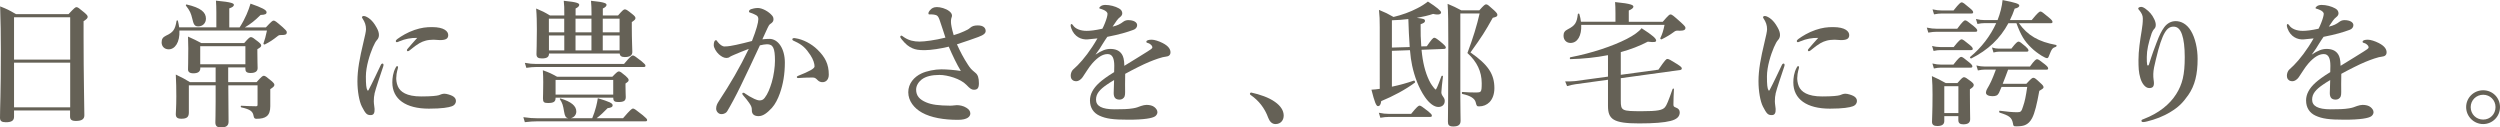
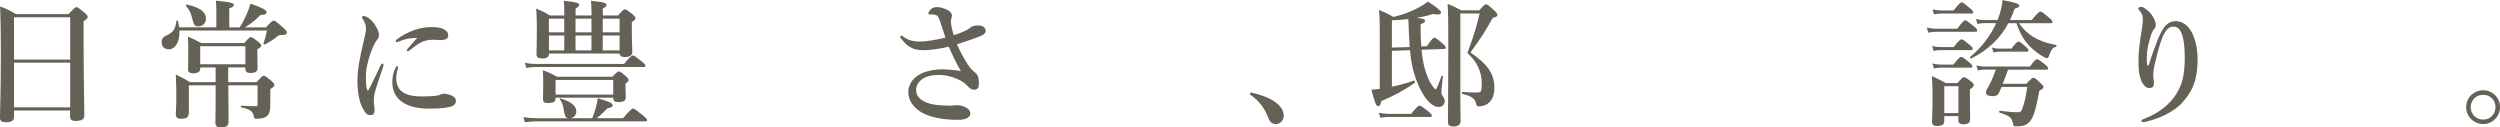
<svg xmlns="http://www.w3.org/2000/svg" id="_レイヤー_2" data-name="レイヤー 2" viewBox="0 0 384.69 19.6">
  <defs>
    <style>
      .cls-1 {
        fill: #656156;
      }
    </style>
  </defs>
  <g id="_レイヤー_2-2" data-name="レイヤー 2">
    <g>
      <path class="cls-1" d="M2.16,17.01v.96c0,.61-.42.84-1.26.84-.65,0-.9-.19-.9-.69,0-1.72.13-3.45.13-10.36C.13,5.5.1,3.24.02.98c1.15.46,1.32.54,2.43,1.19h8.1c.88-.94,1.05-1.07,1.21-1.07.21,0,.38.13,1.23.84.38.33.5.48.5.65,0,.21-.15.36-.63.67v2.38c0,6.32.12,10.67.12,12.11,0,.61-.46.86-1.3.86-.67,0-.9-.21-.9-.69v-.92H2.16ZM10.79,2.66H2.16v6.51h8.64V2.66ZM10.79,9.64H2.16v6.88h8.64v-6.88Z" />
      <path class="cls-1" d="M33.29,4.23V1.9c0-.67-.02-1.26-.06-1.8,2.51.23,2.76.44,2.76.65s-.23.38-.71.54v2.93h1.59c.46-.71.79-1.36,1.07-1.99.25-.59.46-1.13.61-1.67,1.8.63,2.47.98,2.47,1.32,0,.29-.23.4-.92.42-.88.86-1.46,1.34-2.43,1.92h3.24c.86-.92,1.03-1.05,1.19-1.05.21,0,.38.13,1.42,1.03.48.44.61.59.61.75,0,.36-.19.44-.82.44-.33,0-.4.02-.59.17-.75.59-1.17.88-1.97,1.28-.08.04-.25-.04-.21-.15.21-.61.33-.98.54-1.99h-13.47c.08,1.82-.69,2.89-1.65,2.89-.65,0-1.09-.44-1.09-1.07,0-.52.19-.79.67-1.03,1.13-.52,1.4-.94,1.63-2.28.02-.1.19-.1.21,0,.08.36.15.69.19,1h5.71ZM35.13,12.64h4.35c.77-.86.94-.98,1.11-.98.21,0,.38.13,1.15.77.36.31.48.46.48.63,0,.19-.15.36-.63.65v2.64c0,.73-.17,1.23-.54,1.53-.36.29-.88.4-1.59.4-.27,0-.38-.1-.44-.44-.12-.67-.44-1-1.9-1.32-.1-.02-.1-.25,0-.25.77.04,1.49.08,2.24.08.23,0,.27-.04.27-.29v-2.93h-4.5v.06c0,2.09.04,4.69.04,5.54,0,.65-.42.88-1.17.88-.63,0-.86-.25-.86-.77,0-.29.04-1.3.04-3.16v-2.55h-4.12v4.18c0,.71-.33.96-1.15.96-.65,0-.86-.23-.86-.71,0-.42.08-.98.08-2.74,0-1.11-.02-2.22-.08-3.35,1.07.52,1.44.71,2.18,1.17h3.95v-2.26h-2.36v.13c0,.54-.4.77-1.07.77-.61,0-.82-.25-.82-.61,0-.44.04-.92.04-3.22,0-.61-.02-1.21-.04-1.82.92.4,1.3.61,2.05,1h6.59c.69-.79.86-.92,1.03-.92.21,0,.4.13,1.13.71.33.27.46.42.46.59s-.15.31-.59.56v.48c0,1.28.04,2.15.04,2.43,0,.5-.38.75-1.07.75s-.82-.25-.82-.71v-.15h-2.64v2.26ZM30.5,4.06c-.57,0-.71-.31-.92-1.21-.19-.79-.36-1.21-.96-1.97-.06-.08,0-.21.1-.19,2.18.5,2.97,1.19,2.97,2.18,0,.69-.5,1.19-1.19,1.19ZM37.76,7.11h-6.95v2.78h6.95v-2.78Z" />
      <path class="cls-1" d="M57.64,14.41c-.08.33-.12.69-.12,1.17,0,.44.12.98.12,1.19.02.59-.12.94-.59.94-.61,0-.79-.21-1.36-1.3-.42-.82-.69-2.38-.69-3.91,0-1.78.36-3.62.9-5.88.27-1.15.42-1.78.42-2.13,0-.61-.17-1.09-.54-1.65-.04-.06-.08-.1-.08-.21,0-.06.1-.17.29-.17.23,0,.67.23,1,.52.31.29.57.56.96,1.26.25.44.36.8.36,1.15,0,.27-.1.56-.29.75-.25.29-.36.52-.65,1.15-.46,1.07-1.07,2.95-1.07,4.48,0,1.26.06,1.82.23,2.11.04.08.12.08.17,0,.65-1.23,1.3-2.64,1.88-3.85.08-.19.19-.25.29-.25s.21.13.1.44c-.54,1.65-1.11,3.26-1.34,4.18ZM60.97,11.95c0,.31.02.8.25,1.34.36.84,1.34,1.55,3.58,1.55,1.61,0,2.41-.1,2.72-.19.29-.1.52-.23.86-.23.36,0,.92.19,1.21.33.38.19.57.46.57.79,0,.27-.15.65-.65.82-.46.17-1.48.36-3.51.36-3.56,0-5.63-1.46-5.63-4.04,0-.65.1-1.53.52-2.28.1-.19.15-.23.23-.23s.13.08.13.21c0,.15-.27.79-.27,1.57ZM61.54,6.32c-.17.08-.38.17-.44.17-.17,0-.19-.06-.19-.19,0-.08.08-.19.25-.31.61-.44,1.51-1,2.62-1.38,1.07-.36,1.82-.44,2.7-.44,1.9,0,2.49.67,2.49,1.23s-.38.77-1.28.77c-.27,0-.71-.06-.98-.06-.42,0-.94.06-1.23.15-.61.17-1.13.4-2.45,1.49-.1.08-.17.13-.27.13s-.15-.06-.15-.15c0-.06.02-.13.15-.27.33-.42.79-.88,1.44-1.63-.94-.02-1.92.17-2.66.5Z" />
      <path class="cls-1" d="M87.39,18.18c-.33-.06-.48-.33-.59-1-.15-.94-.27-1.36-.63-1.88-.06-.08-.02-.17.08-.15,1.65.5,2.43,1.15,2.43,2.01,0,.52-.36.92-.86,1.03h3.31c.23-.56.44-1.17.59-1.76.12-.46.21-.92.27-1.32,1.82.56,2.28.77,2.28,1.09,0,.25-.23.38-.77.44-.67.69-1.05,1.05-1.69,1.55h4.06c1.13-1.32,1.38-1.49,1.53-1.49.19,0,.42.17,1.51,1.03.5.42.67.59.67.73s-.06.21-.27.21h-16.63c-.59,0-1.15.04-1.92.13l-.23-.77c.88.13,1.53.17,2.2.17h4.69ZM96.03,9.83c.94-1.13,1.19-1.3,1.34-1.3.19,0,.42.17,1.36.9.42.36.59.52.59.67s-.06.21-.27.21h-16.53c-.46,0-.92.04-1.53.13l-.23-.77c.69.13,1.19.17,1.72.17h13.56ZM86.83,2.09c0-.77,0-1.3-.08-1.97,2.2.21,2.38.42,2.38.63,0,.19-.19.38-.56.56v1.07h2.45v-.29c0-.77-.02-1.3-.08-1.97,2.2.21,2.39.42,2.39.63,0,.19-.19.38-.57.56v1.07h2.34c.71-.82.88-.94,1.05-.94.21,0,.4.13,1.15.73.36.29.48.44.48.61,0,.19-.1.31-.56.61v.77c0,2.01.08,3.39.08,3.85,0,.52-.4.77-1.17.77-.5,0-.75-.19-.77-.54h-10.88c0,.54-.33.75-1.09.75-.59,0-.84-.17-.84-.67,0-.63.06-1.26.06-3.81,0-1.07-.02-2.13-.11-3.2,1.03.44,1.17.5,2.13,1.07h2.2v-.29ZM85.49,15.04v.04c0,.59-.33.77-1.17.77-.61,0-.77-.13-.77-.71,0-.42.04-.84.04-2.51,0-.61-.02-1.21-.06-1.82,1.05.38,1.21.46,2.2,1h8.49c.67-.69.84-.82,1-.82.21,0,.38.13,1.07.71.31.29.44.44.44.61,0,.19-.06.25-.48.54v.36c0,.9.04,1.53.04,1.72,0,.59-.31.77-1.17.77-.57,0-.75-.17-.75-.63v-.04h-8.87ZM84.46,2.87v2.11h2.36v-2.11h-2.36ZM86.83,5.46h-2.36v2.3h2.36v-2.3ZM94.36,12.3h-8.87v2.26h8.87v-2.26ZM88.56,2.87v2.11h2.45v-2.11h-2.45ZM91.01,7.76v-2.3h-2.45v2.3h2.45ZM92.75,4.98h2.59v-2.11h-2.59v2.11ZM95.34,7.76v-2.3h-2.59v2.3h2.59Z" />
-       <path class="cls-1" d="M118.39,5.98c1.36,0,2.38,1.53,2.38,3.64,0,1.78-.27,3.35-.77,4.75-.29.82-.71,1.67-1.23,2.24-.73.77-1.34,1.26-2.05,1.26-.63,0-1.05-.27-1.03-.94.02-.44-.15-.71-.42-1.11-.23-.33-.56-.75-.9-1.13-.1-.13-.15-.19-.15-.25,0-.1.06-.17.17-.17s.19.06.27.13c.5.33.79.52,1.42.82.27.13.59.23.79.23.29,0,.54-.06.79-.38.48-.61.8-1.44,1.09-2.38.31-1.03.5-2.41.5-3.33,0-1.97-.29-2.55-1.23-2.55-.23,0-.77.08-1.09.17-.94,1.99-2.07,4.46-2.95,6.23-.77,1.59-1.53,2.99-2.07,3.89-.12.21-.4.46-.92.46-.4,0-.79-.38-.79-.84s.17-.77.4-1.13c1.82-2.78,3.18-5.08,4.62-8.07-.82.31-1.61.63-2.28.92-.27.13-.5.21-.61.29-.15.15-.4.19-.54.19-.38,0-.75-.19-1.17-.56-.4-.36-.79-1-.79-1.42,0-.44.13-.75.31-.75.17,0,.19.1.27.23.36.46.75.73,1.07.73.63,0,1.19-.13,1.8-.25.77-.15,1.57-.38,2.43-.59.69-1.76.98-2.85.98-3.35,0-.25-.06-.46-.31-.61-.21-.13-.48-.23-.82-.36-.17-.06-.31-.08-.31-.21,0-.19.15-.31.36-.38.19-.06.56-.17,1.02-.17.63,0,1.65.52,2.2,1.19.17.21.19.38.19.59,0,.29-.21.5-.48.67-.17.1-.33.4-.44.65-.19.44-.48,1.03-.79,1.72.33-.06.86-.06,1.09-.06ZM123.48,11.97c-.23.02-.48.04-.63.04-.19,0-.23-.06-.23-.15s0-.1.19-.19c1.84-.73,2.53-1.13,2.53-1.46,0-.4-.19-1.05-.63-1.72-.69-1.05-1.25-1.61-2.41-2.13-.21-.08-.38-.17-.38-.29,0-.15.1-.21.31-.21.04,0,.08.02.15.02,1.19.17,2.49.86,3.39,1.74,1.21,1.17,1.76,2.26,1.76,3.87,0,.84-.52,1.13-.88,1.15-.33.02-.61-.06-.86-.33-.21-.21-.38-.38-.71-.38-.73,0-1.19.02-1.61.04Z" />
      <path class="cls-1" d="M148.41,4.79c.33-.15.61-.27.86-.5.31-.27.63-.38,1.19-.38.92,0,1.21.44,1.21.86,0,.29-.21.59-1.13.92-.82.29-1.9.69-3.29,1.13.52,1.15,1,2.07,1.67,3.1.4.61.5.73,1.19,1.3.36.29.52.77.52,1.59,0,.75-.23,1-.77,1-.33,0-.59-.15-1.15-.75-.9-.94-2.91-1.53-4.14-1.53-1.17,0-2.11.21-2.76.71-.5.4-.84.96-.84,1.55,0,.96.54,1.53,1.53,1.95.88.38,1.95.5,3.72.52.23,0,.42-.02.56-.04.1-.02.29-.04.46-.04.4,0,1,.1,1.46.4.38.23.61.52.61.88,0,.44-.4.98-1.9.98-2.18,0-4.14-.33-5.54-1.11-1.21-.67-2.11-1.8-2.11-3.14s.9-2.36,2.03-2.89c.79-.38,2.09-.63,3.05-.63.84,0,2.09.1,3.01.25-.59-.96-1.3-2.43-1.86-3.74-1.15.29-2.76.54-3.7.54s-1.4-.08-1.88-.29c-.61-.27-1.02-.59-1.65-1.36-.12-.15-.23-.31-.23-.4,0-.1.08-.19.17-.19.1,0,.25.15.44.27.75.5,1.53.65,2.36.65.77,0,2.38-.21,3.98-.61-.25-.75-.52-1.63-.92-2.78-.17-.46-.31-.61-.54-.69-.19-.06-.44-.1-.61-.1h-.4c-.13,0-.15-.08-.15-.17,0-.15.12-.36.33-.56.19-.21.46-.4.98-.4s1.36.21,1.9.63c.27.21.42.44.42.69,0,.13-.04.23-.1.38-.06.17-.06.42-.06.61,0,.29.12,1.03.42,2.01.67-.21,1.05-.33,1.65-.61Z" />
-       <path class="cls-1" d="M177.25,6.11c.38,0,1.07.21,1.67.52.98.5,1.19,1.03,1.19,1.42,0,.42-.27.63-.73.67-.25.02-.59.1-1.17.29-.96.33-1.76.65-3.1,1.32-.69.36-1.46.73-1.97,1.03-.02.52-.02,1.15-.02,1.59,0,1.15.04,1.51-.06,1.84-.12.36-.46.54-.77.54-.61,0-.92-.29-.92-1,0-.38.04-.88.06-2.01-.5.29-.84.52-1.09.69-1.13.77-1.69,1.42-1.69,2.32,0,.98.88,1.49,2.85,1.49,1.21,0,2.09-.02,2.84-.15.5-.08.79-.19,1.23-.36.25-.1.65-.17.86-.17.44,0,.94.1,1.23.36.23.19.44.46.44.77,0,.25-.17.5-.36.63-.42.29-1.69.52-4.08.52s-3.47-.15-4.5-.63c-.86-.4-1.44-1.17-1.44-2.34,0-.92.46-1.84,1.44-2.72.44-.4,1.21-.98,2.28-1.63.02-.38.02-.69.02-.98,0-1.11-.27-1.8-1.03-1.8s-1.53.5-2.36,1.44c-.57.65-.98,1.4-1.49,2.13-.25.36-.65.61-.94.61-.25,0-.5-.06-.65-.23-.13-.13-.23-.27-.23-.67,0-.25.13-.67.33-.86.21-.19.5-.46.73-.69.88-.88,2.03-2.34,3.05-4.14-.4.04-1,.1-1.51.15-.96.08-2.05-.4-2.51-1.69-.08-.21-.1-.36-.1-.48,0-.1.04-.19.13-.19.06,0,.17.08.23.19.36.56,1.17.86,2.09.86.54,0,1.3-.08,2.43-.33.23-.4.59-1.32.69-1.72.06-.25.1-.4.1-.56,0-.15-.08-.25-.19-.36-.13-.13-.27-.19-.5-.29-.15-.06-.33-.13-.44-.15-.1-.02-.13-.04-.13-.1,0-.1.08-.17.15-.23.19-.19.52-.25.77-.25.71,0,1.53.21,2.11.54.38.21.5.48.5.77,0,.21-.15.42-.29.52-.25.19-.44.4-.57.59-.12.17-.46.65-.63.92.75-.17,1.19-.4,1.67-.77.27-.21.61-.23.75-.23.8,0,1.36.31,1.36.77,0,.31-.21.61-.59.73-1.05.38-2.07.69-4,1.07-.21.31-.44.63-.73,1.11-.25.42-.54.9-1.09,1.63.94-.63,1.59-.88,2.28-.88.77,0,1.4.23,1.78.82.21.33.36.77.38,1.78,1.67-1.03,2.57-1.57,3.56-2.2.42-.27.75-.46.75-.63,0-.15-.08-.29-.23-.42-.19-.17-.36-.25-.61-.31-.06-.02-.08-.06-.08-.17,0-.19.38-.29.79-.29Z" />
      <path class="cls-1" d="M192.34,14.43c0-.1.08-.19.19-.19,1.32.29,2.7.75,3.66,1.44.9.63,1.34,1.36,1.34,2.11,0,.69-.44,1.3-1.26,1.3-.59,0-.92-.46-1.11-.94-.56-1.55-1.49-2.68-2.68-3.51-.06-.04-.15-.1-.15-.21Z" />
      <path class="cls-1" d="M219.54,7.13c.75-1.07.96-1.32,1.17-1.32.17,0,.44.17,1.25.86.4.36.52.5.52.67,0,.1-.13.19-.29.19l-3.45.13c.02.25.04.5.08.73.23,1.82.67,3.26,1.3,4.39.25.42.71,1,.79,1s.25-.31.9-2.07c.04-.1.25-.06.23.04-.1.77-.25,2.13-.25,2.45,0,.21.06.38.25.65.21.29.27.44.27.69,0,.54-.38.92-.98.92-.65,0-1.4-.56-2.07-1.53-.98-1.42-1.61-3.18-1.97-4.85-.15-.69-.25-1.44-.33-2.36l-2.78.1v5.52c1.19-.25,2.41-.59,3.39-.94.1-.04.23.25.15.31-1.46,1.09-3.35,2.09-5.19,2.85-.06.52-.21.77-.5.77-.27,0-.52-.63-1-2.53.4-.02.84-.06,1.28-.13V4.16c0-1.21-.02-1.61-.12-2.64,1.11.46,1.25.54,2.24,1.09,1.3-.31,2.57-.77,3.66-1.34.63-.31,1.17-.67,1.63-1.03,1.38.88,2.03,1.44,2.03,1.67,0,.27-.36.44-1.23.23-.67.23-1.55.44-2.51.61,1.13.13,1.26.21,1.26.48,0,.19-.15.31-.67.5-.02,1.26.02,2.38.1,3.41l.86-.02ZM217.15,17.51c.88-1.09,1.13-1.26,1.28-1.26.19,0,.42.17,1.34.88.4.33.56.5.56.65s-.06.21-.27.21h-6.3c-.42,0-.82.04-1.36.13l-.23-.77c.61.13,1.07.17,1.53.17h3.45ZM216.92,7.24c-.1-1.44-.17-2.87-.21-4.31-.8.1-1.65.17-2.53.19v4.2l2.74-.08ZM227.61,1.61c.73-.82.9-.94,1.07-.94.21,0,.36.13,1.23.92.38.36.5.52.5.69,0,.23-.1.31-.71.46-1.26,2.24-1.61,2.8-3.43,5.33,2.74,1.9,3.68,3.35,3.68,5.5,0,.9-.27,1.65-.75,2.15-.42.42-.96.65-1.61.65-.33,0-.38-.06-.52-.65-.15-.56-.79-1-2.05-1.26-.1-.02-.1-.31,0-.31.82.06,1.28.08,1.99.08.61,0,.71-.04.82-.15.15-.17.17-.54.17-1.28,0-1.78-.73-3.31-2.2-4.64.86-2.28,1.46-4.25,1.88-6.09h-2.97v12.89c0,1.72.04,3.08.04,3.62,0,.67-.42.88-1.13.88s-.82-.29-.82-.75c0-1.61.06-4,.06-11.55,0-3.7-.02-5.36-.11-6.57,1.03.44,1.17.5,2.11,1h2.74Z" />
-       <path class="cls-1" d="M255.86,3.35c.86-1,1.03-1.13,1.19-1.13.21,0,.38.13,1.61,1.23.56.52.69.67.69.84,0,.29-.21.44-.9.44-.46-.04-.63-.02-.88.19-.56.42-1.15.77-1.88,1.13-.08.04-.25-.06-.21-.17.31-.67.46-1.11.65-2.05h-12.82c.08,1.65-.56,2.78-1.65,2.78-.63,0-1.07-.46-1.07-1.11,0-.48.17-.75.67-1,1.09-.56,1.38-.98,1.53-2.32.02-.1.21-.13.23-.02.13.42.21.82.25,1.19h5.31v-1.34c0-.69-.02-1.26-.06-1.69,2.57.25,2.82.48,2.82.71,0,.19-.25.4-.71.59v1.74h5.23ZM247.41,8.49c-1.82.36-3.77.56-5.77.61-.11,0-.11-.27,0-.29,3.3-.63,6.53-1.72,8.68-2.82,1.09-.56,1.88-1.13,2.28-1.65,1.76,1.13,2.24,1.59,2.24,1.9,0,.21-.21.31-1.28.17-1.23.65-2.64,1.19-4.16,1.61v3.49l5.79-.79c1.05-1.53,1.21-1.65,1.38-1.65.21,0,.44.13,1.55.82.54.36.67.48.67.65,0,.13-.11.21-.25.23l-9.14,1.26v3.45c0,1.57.15,1.63,3.26,1.63,2.38,0,3.14-.15,3.54-.61.25-.29.52-.94,1.17-2.8.04-.1.21-.1.21,0-.04.73-.08,1.65-.08,2.38,0,.25.06.36.36.46.42.15.61.4.61.75,0,.63-.42,1.07-1.42,1.32-.98.25-2.55.38-4.83.38-4,0-4.79-.65-4.79-2.7v-4.02l-5,.69c-.4.06-.73.13-1.3.29l-.29-.73c.33.02,1.19,0,1.51-.04l5.08-.69v-3.28Z" />
-       <path class="cls-1" d="M273.23,14.41c-.08.33-.12.69-.12,1.17,0,.44.12.98.12,1.19.02.59-.12.94-.59.94-.61,0-.79-.21-1.36-1.3-.42-.82-.69-2.38-.69-3.91,0-1.78.36-3.62.9-5.88.27-1.15.42-1.78.42-2.13,0-.61-.17-1.09-.54-1.65-.04-.06-.08-.1-.08-.21,0-.06.1-.17.29-.17.23,0,.67.23,1,.52.31.29.57.56.96,1.26.25.44.36.8.36,1.15,0,.27-.1.56-.29.75-.25.29-.36.52-.65,1.15-.46,1.07-1.07,2.95-1.07,4.48,0,1.26.06,1.82.23,2.11.04.08.12.08.17,0,.65-1.23,1.3-2.64,1.88-3.85.08-.19.19-.25.29-.25s.21.13.1.44c-.54,1.65-1.11,3.26-1.34,4.18ZM276.55,11.95c0,.31.02.8.25,1.34.36.84,1.34,1.55,3.58,1.55,1.61,0,2.41-.1,2.72-.19.29-.1.52-.23.86-.23.36,0,.92.19,1.21.33.38.19.57.46.57.79,0,.27-.15.65-.65.82-.46.17-1.48.36-3.51.36-3.56,0-5.63-1.46-5.63-4.04,0-.65.1-1.53.52-2.28.1-.19.15-.23.23-.23s.13.08.13.21c0,.15-.27.79-.27,1.57ZM277.12,6.32c-.17.08-.38.17-.44.17-.17,0-.19-.06-.19-.19,0-.08.08-.19.25-.31.61-.44,1.51-1,2.62-1.38,1.07-.36,1.82-.44,2.7-.44,1.9,0,2.49.67,2.49,1.23s-.38.77-1.28.77c-.27,0-.71-.06-.98-.06-.42,0-.94.06-1.23.15-.61.17-1.13.4-2.45,1.49-.1.08-.17.13-.27.13s-.15-.06-.15-.15c0-.06.02-.13.15-.27.33-.42.79-.88,1.44-1.63-.94-.02-1.92.17-2.66.5Z" />
      <path class="cls-1" d="M301.18,4.41c.82-1.11,1.07-1.28,1.21-1.28.19,0,.42.17,1.3.88.4.33.56.52.56.67s-.06.21-.27.21h-5.98c-.38,0-.77.04-1.28.13l-.23-.77c.61.13,1.05.17,1.51.17h3.18ZM299.18,17.89v.73c0,.54-.38.77-1.07.77-.54,0-.82-.17-.82-.65,0-.69.08-1.4.08-4.18,0-.94-.02-1.88-.1-2.85,1,.46,1.15.52,2.13,1.07h1.8c.67-.77.84-.9,1-.9.21,0,.4.13,1.07.63.31.25.44.4.44.56,0,.23-.12.36-.59.67v.75c0,1.97.04,3.41.04,3.85,0,.59-.4.79-1.07.79-.5,0-.75-.19-.75-.65v-.61h-2.17ZM300.64,7.22c.79-1,1.05-1.17,1.19-1.17.19,0,.42.17,1.21.82.36.29.52.48.52.63s-.06.21-.27.21h-4.71c-.31,0-.63.04-1.05.13l-.23-.77c.5.13.9.17,1.28.17h2.05ZM300.6,9.92c.77-1,1.03-1.17,1.17-1.17.19,0,.42.17,1.21.82.36.29.52.48.52.63s-.06.21-.27.21h-4.6c-.31,0-.63.04-1.05.13l-.23-.77c.52.13.9.17,1.3.17h1.95ZM300.62,1.59c.84-1.07,1.09-1.23,1.23-1.23.19,0,.42.17,1.25.88.36.29.52.48.52.63s-.06.21-.27.21h-4.56c-.36,0-.71.04-1.19.13l-.23-.77c.57.13,1,.17,1.42.17h1.82ZM301.35,13.26h-2.17v4.14h2.17v-4.14ZM309.05,3.56c-1.3,2.41-3.14,4.14-5.73,5.44-.08.04-.25-.17-.17-.23,1.76-1.44,3.14-3.28,4.02-5.21h-1.82c-.31,0-.65.04-1.07.13l-.23-.77c.52.13.9.17,1.3.17h2.03c.4-1.03.67-2.07.77-3.08,2.05.4,2.57.59,2.57.84,0,.23-.25.38-.71.48-.21.63-.46,1.21-.73,1.76h3.35c.94-1.15,1.19-1.32,1.34-1.32.19,0,.4.17,1.3.92.4.33.56.52.56.67s-.06.21-.27.21h-4.9c.67.94,1.42,1.65,2.36,2.2s2.03.9,3.37,1.15c.1.02.08.23-.02.27-.58.21-.63.27-1.13,1.53-.06.15-.15.23-.25.23-.15,0-.46-.15-.84-.38-.5-.31-1.13-.77-1.59-1.23-1.05-1-1.59-1.9-2.28-3.77h-1.23ZM309.01,10.69c-.27.73-.54,1.46-.84,2.2h3.64c.73-.79.9-.92,1.07-.92.21,0,.38.13,1.11.82.33.29.46.46.46.63,0,.15-.06.21-.65.56-.38,2.09-.69,3.39-1.11,4.2-.29.54-.63.88-1.09,1.07-.38.15-.82.19-1.36.19-.4,0-.44-.04-.5-.48-.19-.88-.52-1.15-2.05-1.63-.1-.04-.08-.31.02-.29,1.13.15,1.95.23,2.7.23.54,0,.65-.1.9-.92.27-.77.42-1.53.63-2.97h-3.95c-.15.36-.29.67-.4.92-.21.38-.44.5-1,.5-.61,0-1-.21-1-.54,0-.1.04-.33.17-.56.5-.86.73-1.3,1.36-2.99h-1.72c-.31,0-.63.04-1.05.13l-.23-.77c.52.13.92.17,1.32.17h6.92c.69-.96.94-1.13,1.09-1.13.19,0,.42.17,1.21.79.33.27.5.46.5.61s-.06.21-.27.21h-5.88ZM309.51,7.47c.69-.9.94-1.07,1.09-1.07.19,0,.4.17,1.09.75.27.25.44.44.44.59s-.06.21-.27.21h-4.27c-.25,0-.5.04-.84.13l-.23-.77c.42.13.71.17,1.02.17h1.97Z" />
      <path class="cls-1" d="M331.86,6.53c.4-1.09.77-1.8,1.15-2.32.46-.63,1.09-.96,1.78-.96.82,0,1.71.44,2.34,1.49.67,1.11,1.03,2.76,1.03,4.33,0,2.36-.42,4.1-1.44,5.56-.86,1.23-1.55,1.88-2.72,2.59-1.15.71-2.36,1.15-3.6,1.46-.29.08-.46.1-.61.1-.17,0-.27-.04-.27-.21,0-.15.13-.17.38-.27,2.28-.88,3.95-2.22,4.96-3.81.96-1.53,1.32-2.97,1.32-5.71,0-1.53-.15-2.7-.42-3.47-.31-.9-.75-1.21-1.3-1.21-.98,0-1.72.79-2.72,5.04-.23.96-.38,1.57-.4,2.24-.02.71.1,1.07.1,1.4,0,.56-.21.77-.73.77-.58,0-1.11-.67-1.36-1.53-.27-.9-.29-1.67-.29-2.8,0-1.36.23-2.95.5-4.56.1-.65.17-1.15.17-1.8,0-.48-.17-.82-.54-1.28-.08-.1-.17-.17-.17-.27,0-.13.19-.25.46-.25.13,0,.33.06.61.25.67.48,1.07.96,1.38,1.61.17.33.25.65.25.9,0,.31-.08.48-.27.67-.15.15-.29.46-.36.63-.5,1.49-.75,2.61-.75,3.64,0,.59,0,.94.06,1.21.04.17.21.15.27-.04.52-1.67.84-2.49,1.19-3.41Z" />
-       <path class="cls-1" d="M364.38,6.11c.38,0,1.07.21,1.67.52.98.5,1.19,1.03,1.19,1.42,0,.42-.27.63-.73.67-.25.02-.59.1-1.17.29-.96.33-1.76.65-3.1,1.32-.69.36-1.46.73-1.97,1.03-.02.52-.02,1.15-.02,1.59,0,1.15.04,1.51-.06,1.84-.12.36-.46.54-.77.54-.61,0-.92-.29-.92-1,0-.38.04-.88.06-2.01-.5.29-.84.52-1.09.69-1.13.77-1.69,1.42-1.69,2.32,0,.98.88,1.49,2.85,1.49,1.21,0,2.09-.02,2.84-.15.5-.08.79-.19,1.23-.36.25-.1.65-.17.86-.17.44,0,.94.1,1.23.36.23.19.44.46.44.77,0,.25-.17.5-.36.63-.42.29-1.69.52-4.08.52s-3.47-.15-4.5-.63c-.86-.4-1.44-1.17-1.44-2.34,0-.92.46-1.84,1.44-2.72.44-.4,1.21-.98,2.28-1.63.02-.38.02-.69.02-.98,0-1.11-.27-1.8-1.02-1.8s-1.53.5-2.36,1.44c-.57.65-.98,1.4-1.49,2.13-.25.36-.65.61-.94.61-.25,0-.5-.06-.65-.23-.13-.13-.23-.27-.23-.67,0-.25.13-.67.33-.86.21-.19.5-.46.73-.69.88-.88,2.03-2.34,3.05-4.14-.4.04-1,.1-1.51.15-.96.08-2.05-.4-2.51-1.69-.08-.21-.1-.36-.1-.48,0-.1.04-.19.13-.19.06,0,.17.08.23.19.36.56,1.17.86,2.09.86.54,0,1.3-.08,2.43-.33.23-.4.59-1.32.69-1.72.06-.25.11-.4.11-.56,0-.15-.08-.25-.19-.36-.13-.13-.27-.19-.5-.29-.15-.06-.33-.13-.44-.15-.1-.02-.13-.04-.13-.1,0-.1.08-.17.15-.23.19-.19.52-.25.77-.25.71,0,1.53.21,2.11.54.38.21.5.48.5.77,0,.21-.15.42-.29.52-.25.19-.44.4-.57.59-.12.17-.46.65-.63.92.75-.17,1.19-.4,1.67-.77.27-.21.61-.23.75-.23.79,0,1.36.31,1.36.77,0,.31-.21.61-.59.73-1.05.38-2.07.69-4,1.07-.21.31-.44.63-.73,1.11-.25.42-.54.9-1.09,1.63.94-.63,1.59-.88,2.28-.88.77,0,1.4.23,1.78.82.21.33.36.77.38,1.78,1.67-1.03,2.57-1.57,3.56-2.2.42-.27.75-.46.75-.63,0-.15-.08-.29-.23-.42-.19-.17-.36-.25-.61-.31-.06-.02-.08-.06-.08-.17,0-.19.38-.29.79-.29Z" />
      <path class="cls-1" d="M384.69,16.48c0,1.44-1.15,2.61-2.59,2.61s-2.62-1.17-2.62-2.61,1.17-2.59,2.62-2.59,2.59,1.15,2.59,2.59ZM380.18,16.48c0,1.09.84,1.92,1.92,1.92s1.9-.84,1.9-1.92-.84-1.9-1.9-1.9-1.92.84-1.92,1.9Z" />
    </g>
  </g>
</svg>